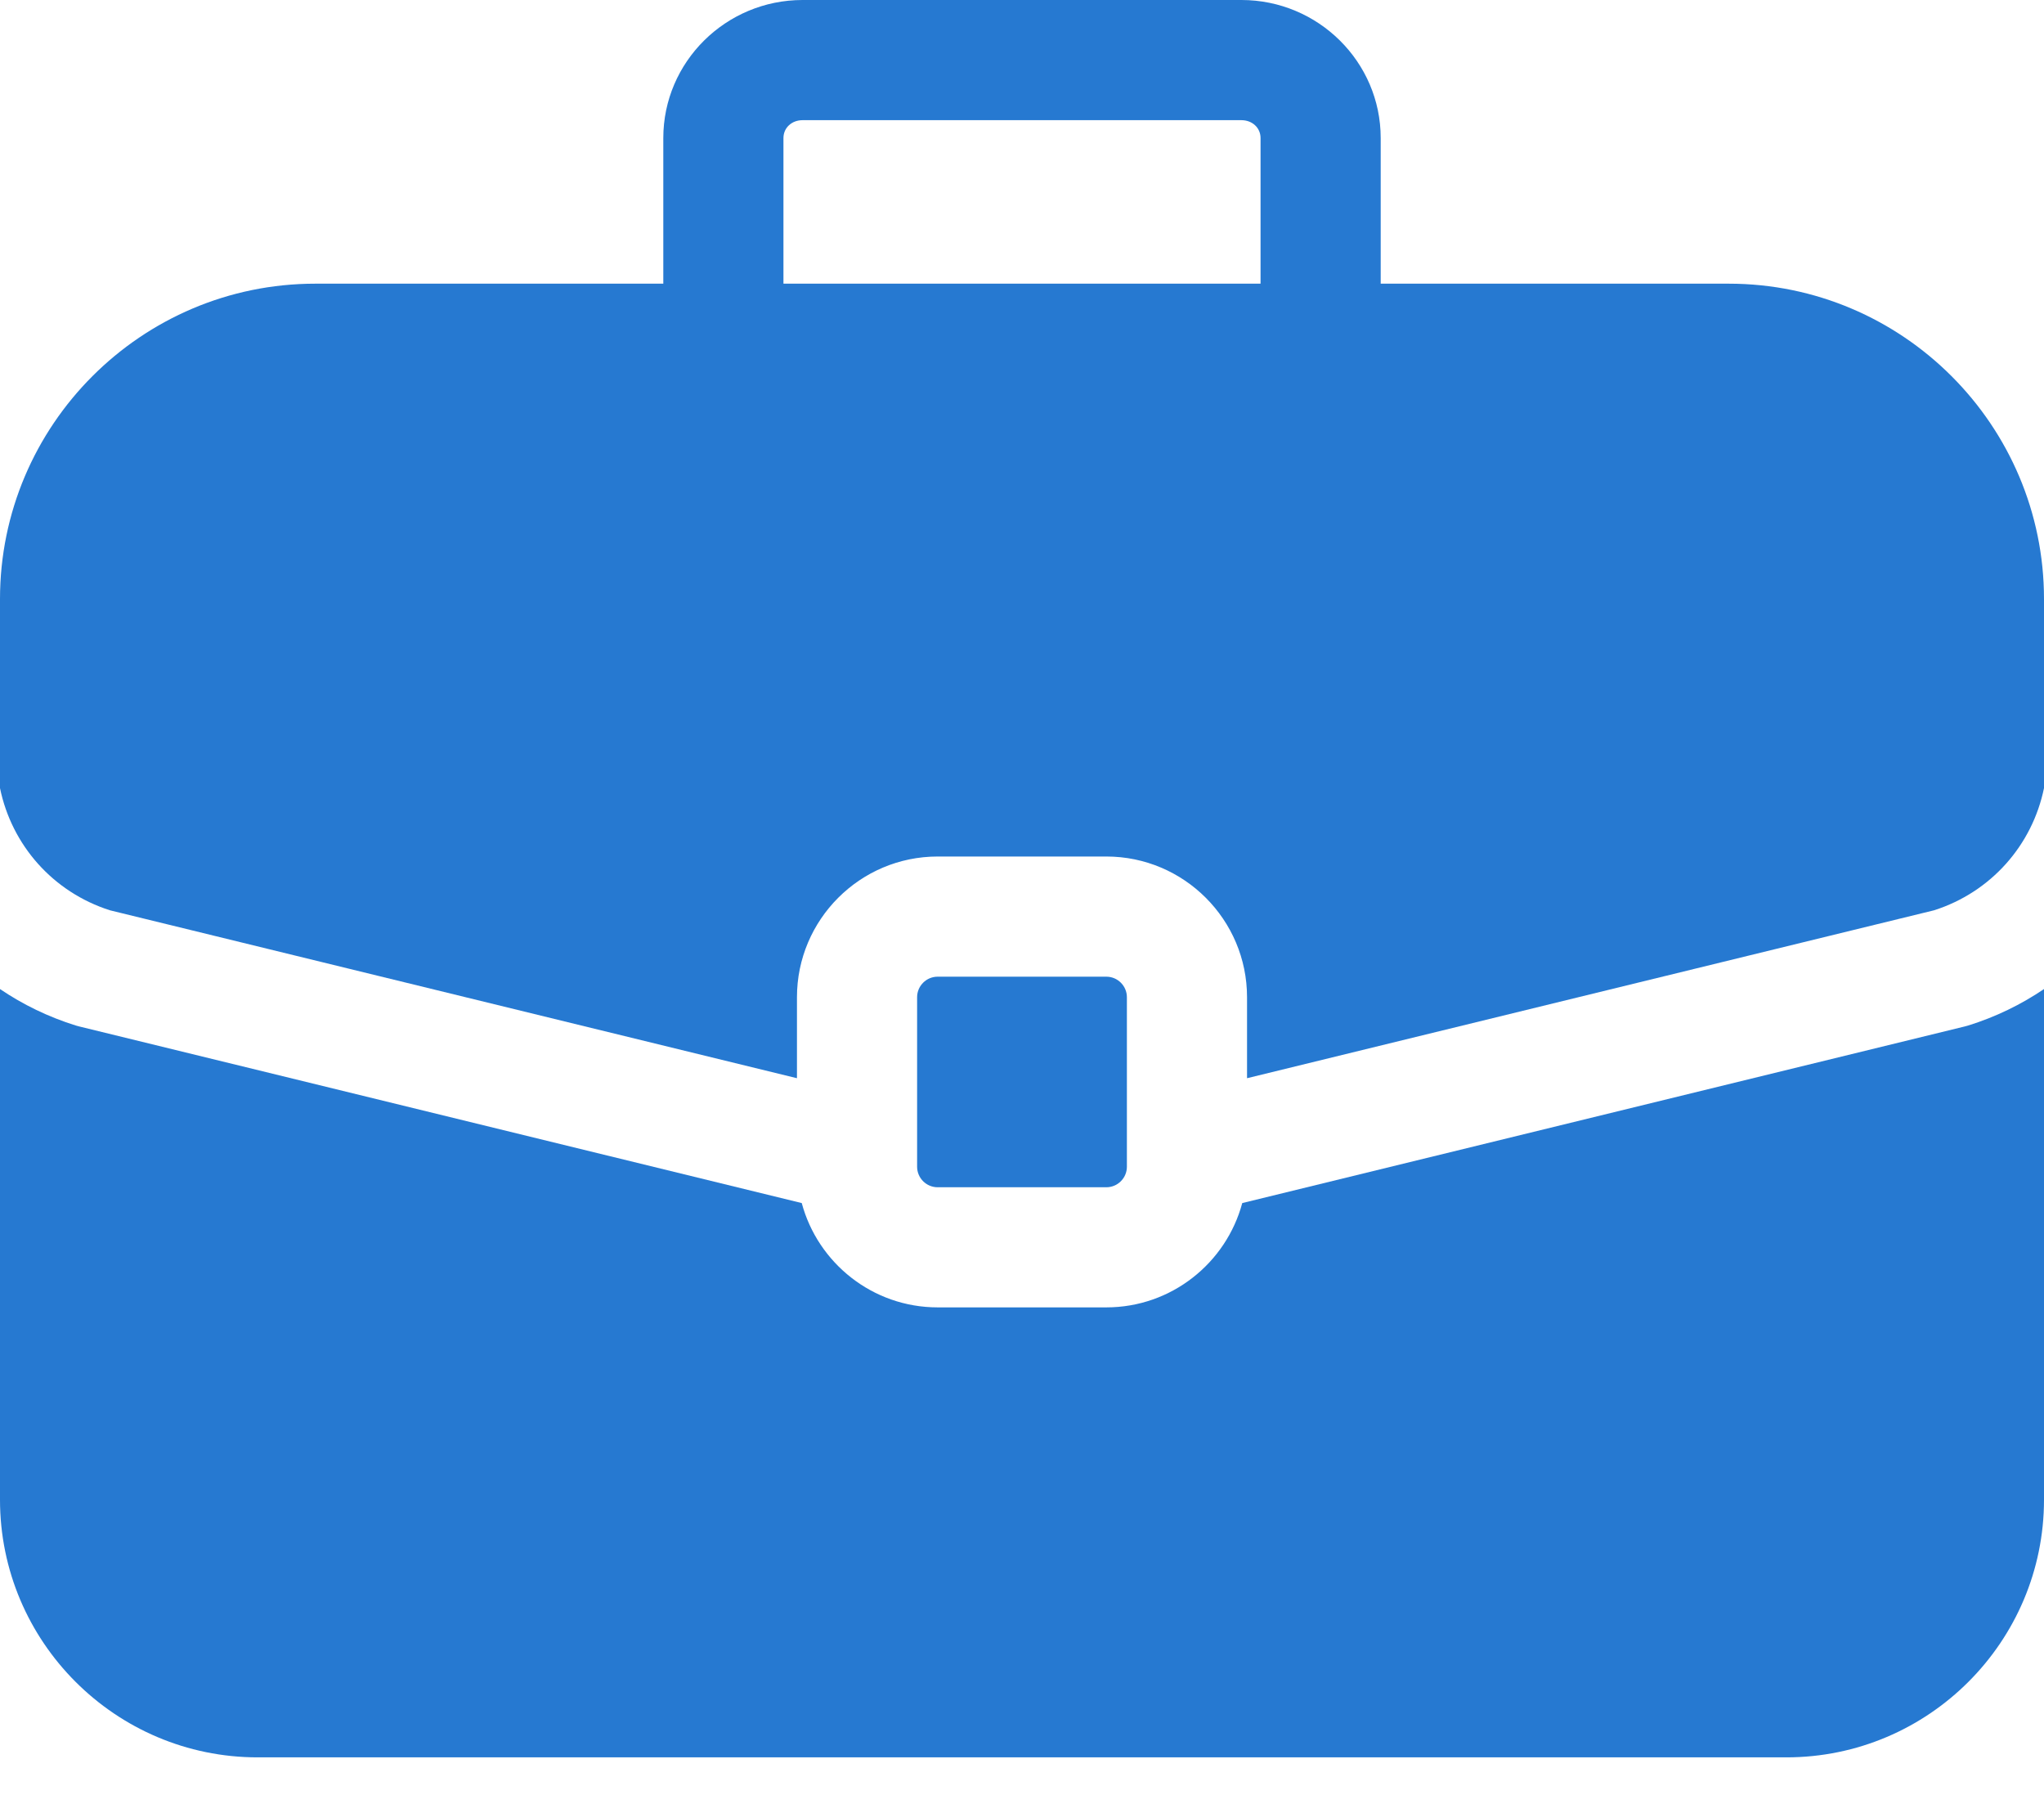
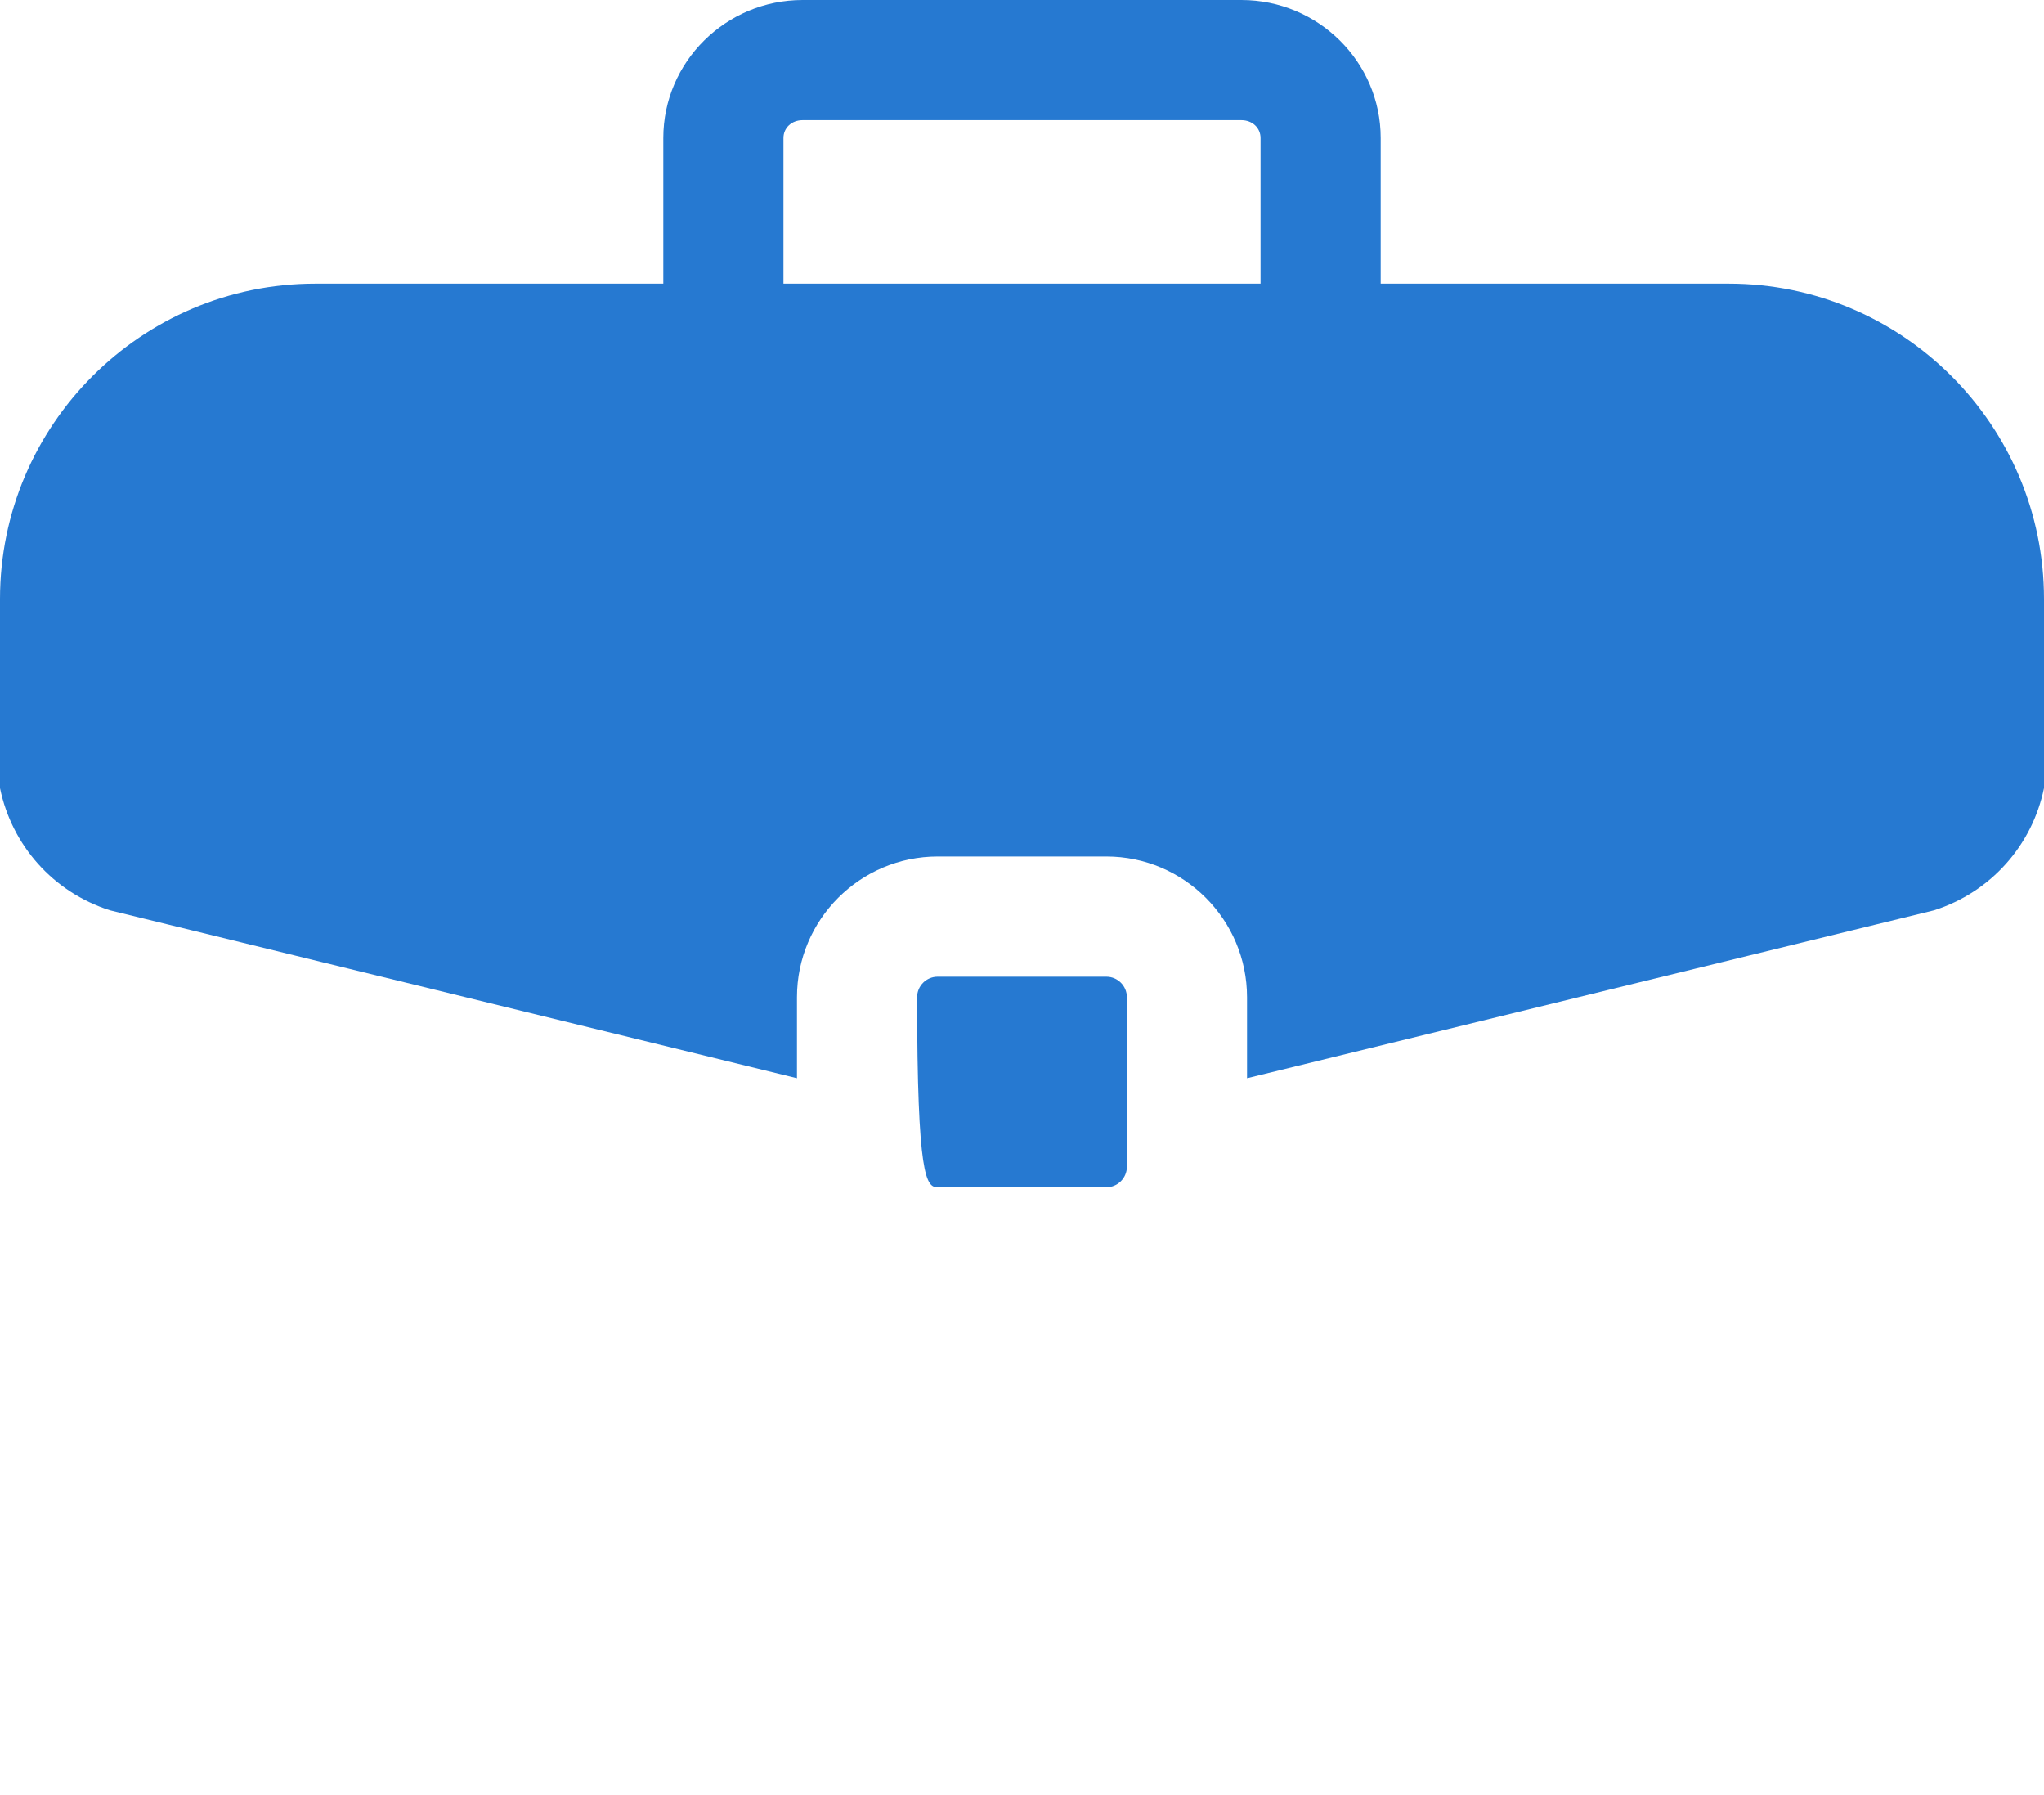
<svg xmlns="http://www.w3.org/2000/svg" width="41" height="36" viewBox="0 0 41 36" fill="none">
-   <path d="M22.192 19.587H18.808C18.581 19.587 18.396 19.772 18.396 19.999V23.398C18.396 23.625 18.581 23.81 18.808 23.81H22.192C22.419 23.81 22.604 23.625 22.604 23.398V19.999C22.604 19.772 22.419 19.587 22.192 19.587Z" fill="#2679D1" />
+   <path d="M22.192 19.587H18.808C18.581 19.587 18.396 19.772 18.396 19.999C18.396 23.625 18.581 23.81 18.808 23.81H22.192C22.419 23.81 22.604 23.625 22.604 23.398V19.999C22.604 19.772 22.419 19.587 22.192 19.587Z" fill="#2679D1" />
  <path d="M34.675 5.689H27.695V2.768C27.695 1.242 26.441 0 24.901 0H16.099C14.559 0 13.305 1.242 13.305 2.768V5.689H6.325C2.837 5.689 0 8.526 0 12.014V15.805C0.235 16.948 1.06 17.889 2.203 18.255L15.986 21.623V19.999C15.986 18.443 17.252 17.177 18.808 17.177H22.192C23.748 17.177 25.014 18.443 25.014 19.999V21.623L38.797 18.255C39.94 17.889 40.765 16.948 41 15.805V12.014C41 8.526 38.163 5.689 34.675 5.689ZM25.285 5.689H15.715V2.768C15.715 2.564 15.88 2.41 16.099 2.41H24.901C25.12 2.41 25.285 2.564 25.285 2.768V5.689Z" fill="#2679D1" />
-   <path d="M39.477 20.567C39.454 20.574 39.431 20.58 39.407 20.586L24.918 24.127C24.595 25.33 23.496 26.219 22.192 26.219H18.808C17.504 26.219 16.405 25.33 16.082 24.127L1.593 20.586C1.569 20.58 1.546 20.573 1.523 20.567C0.97 20.395 0.459 20.146 0 19.835V30.076C0 32.925 2.318 35.243 5.167 35.243H35.833C38.682 35.243 41 32.925 41 30.076V19.835C40.541 20.146 40.03 20.395 39.477 20.567Z" fill="#2679D1" />
</svg>